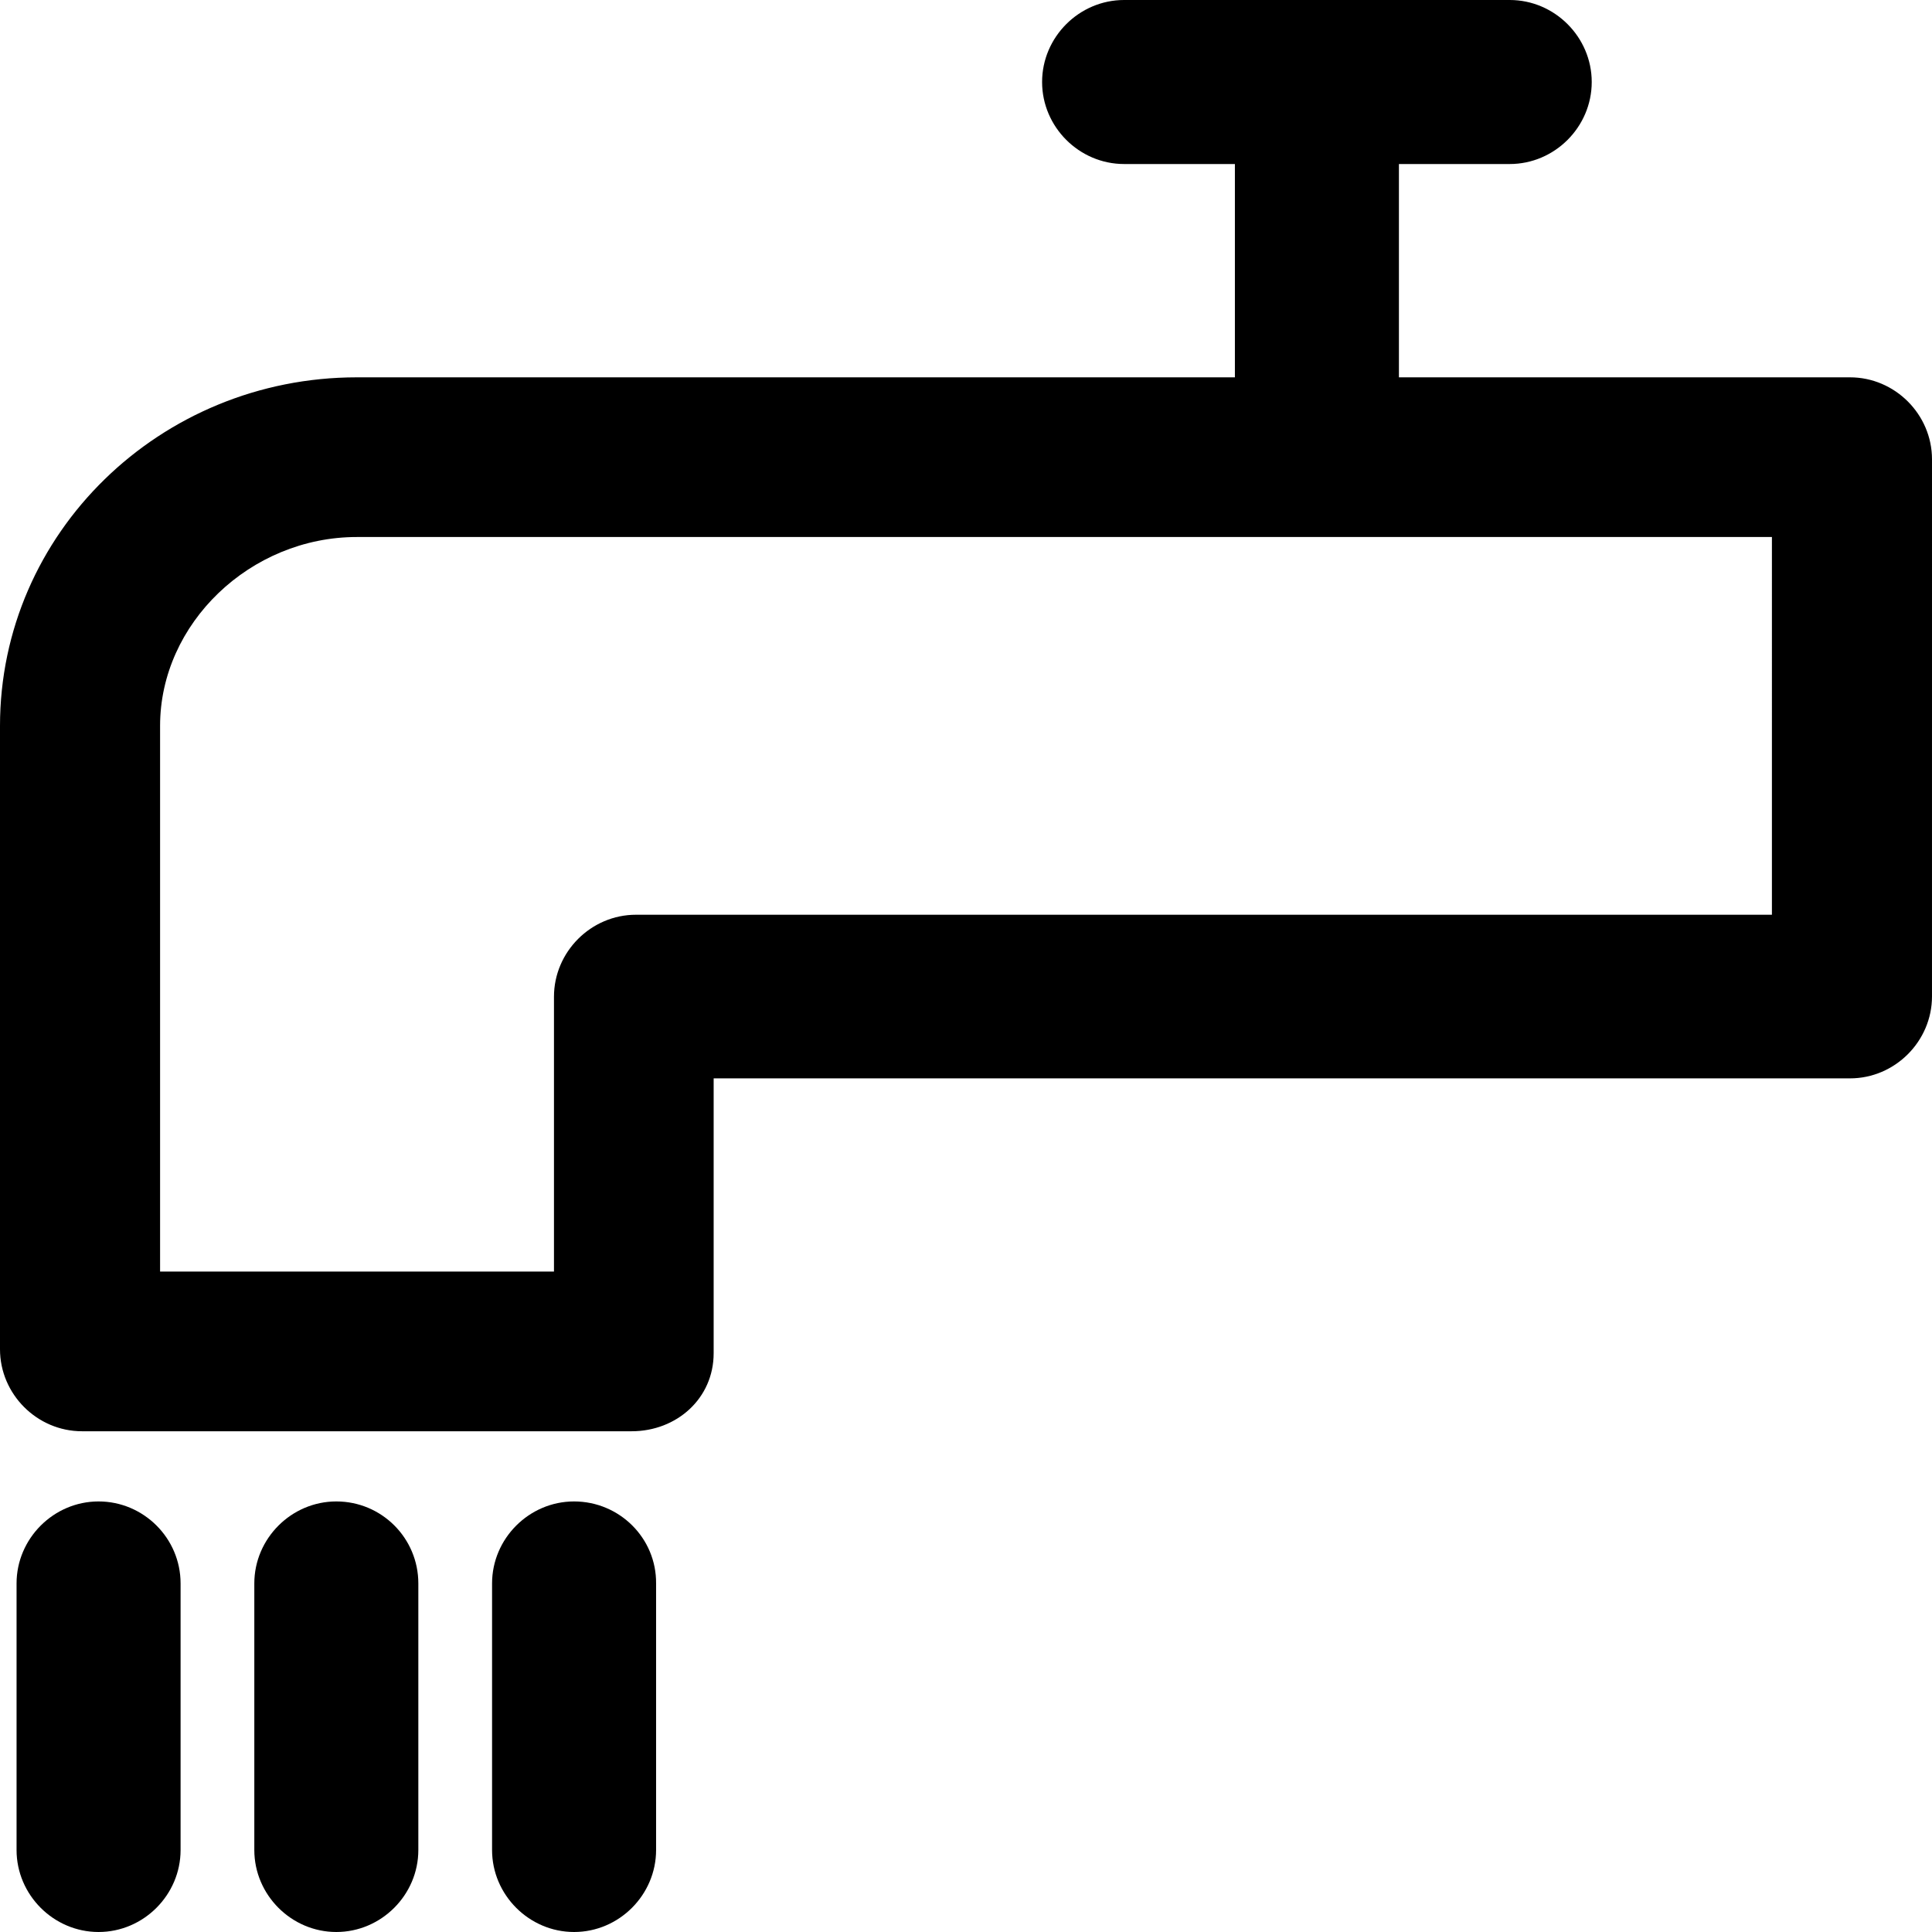
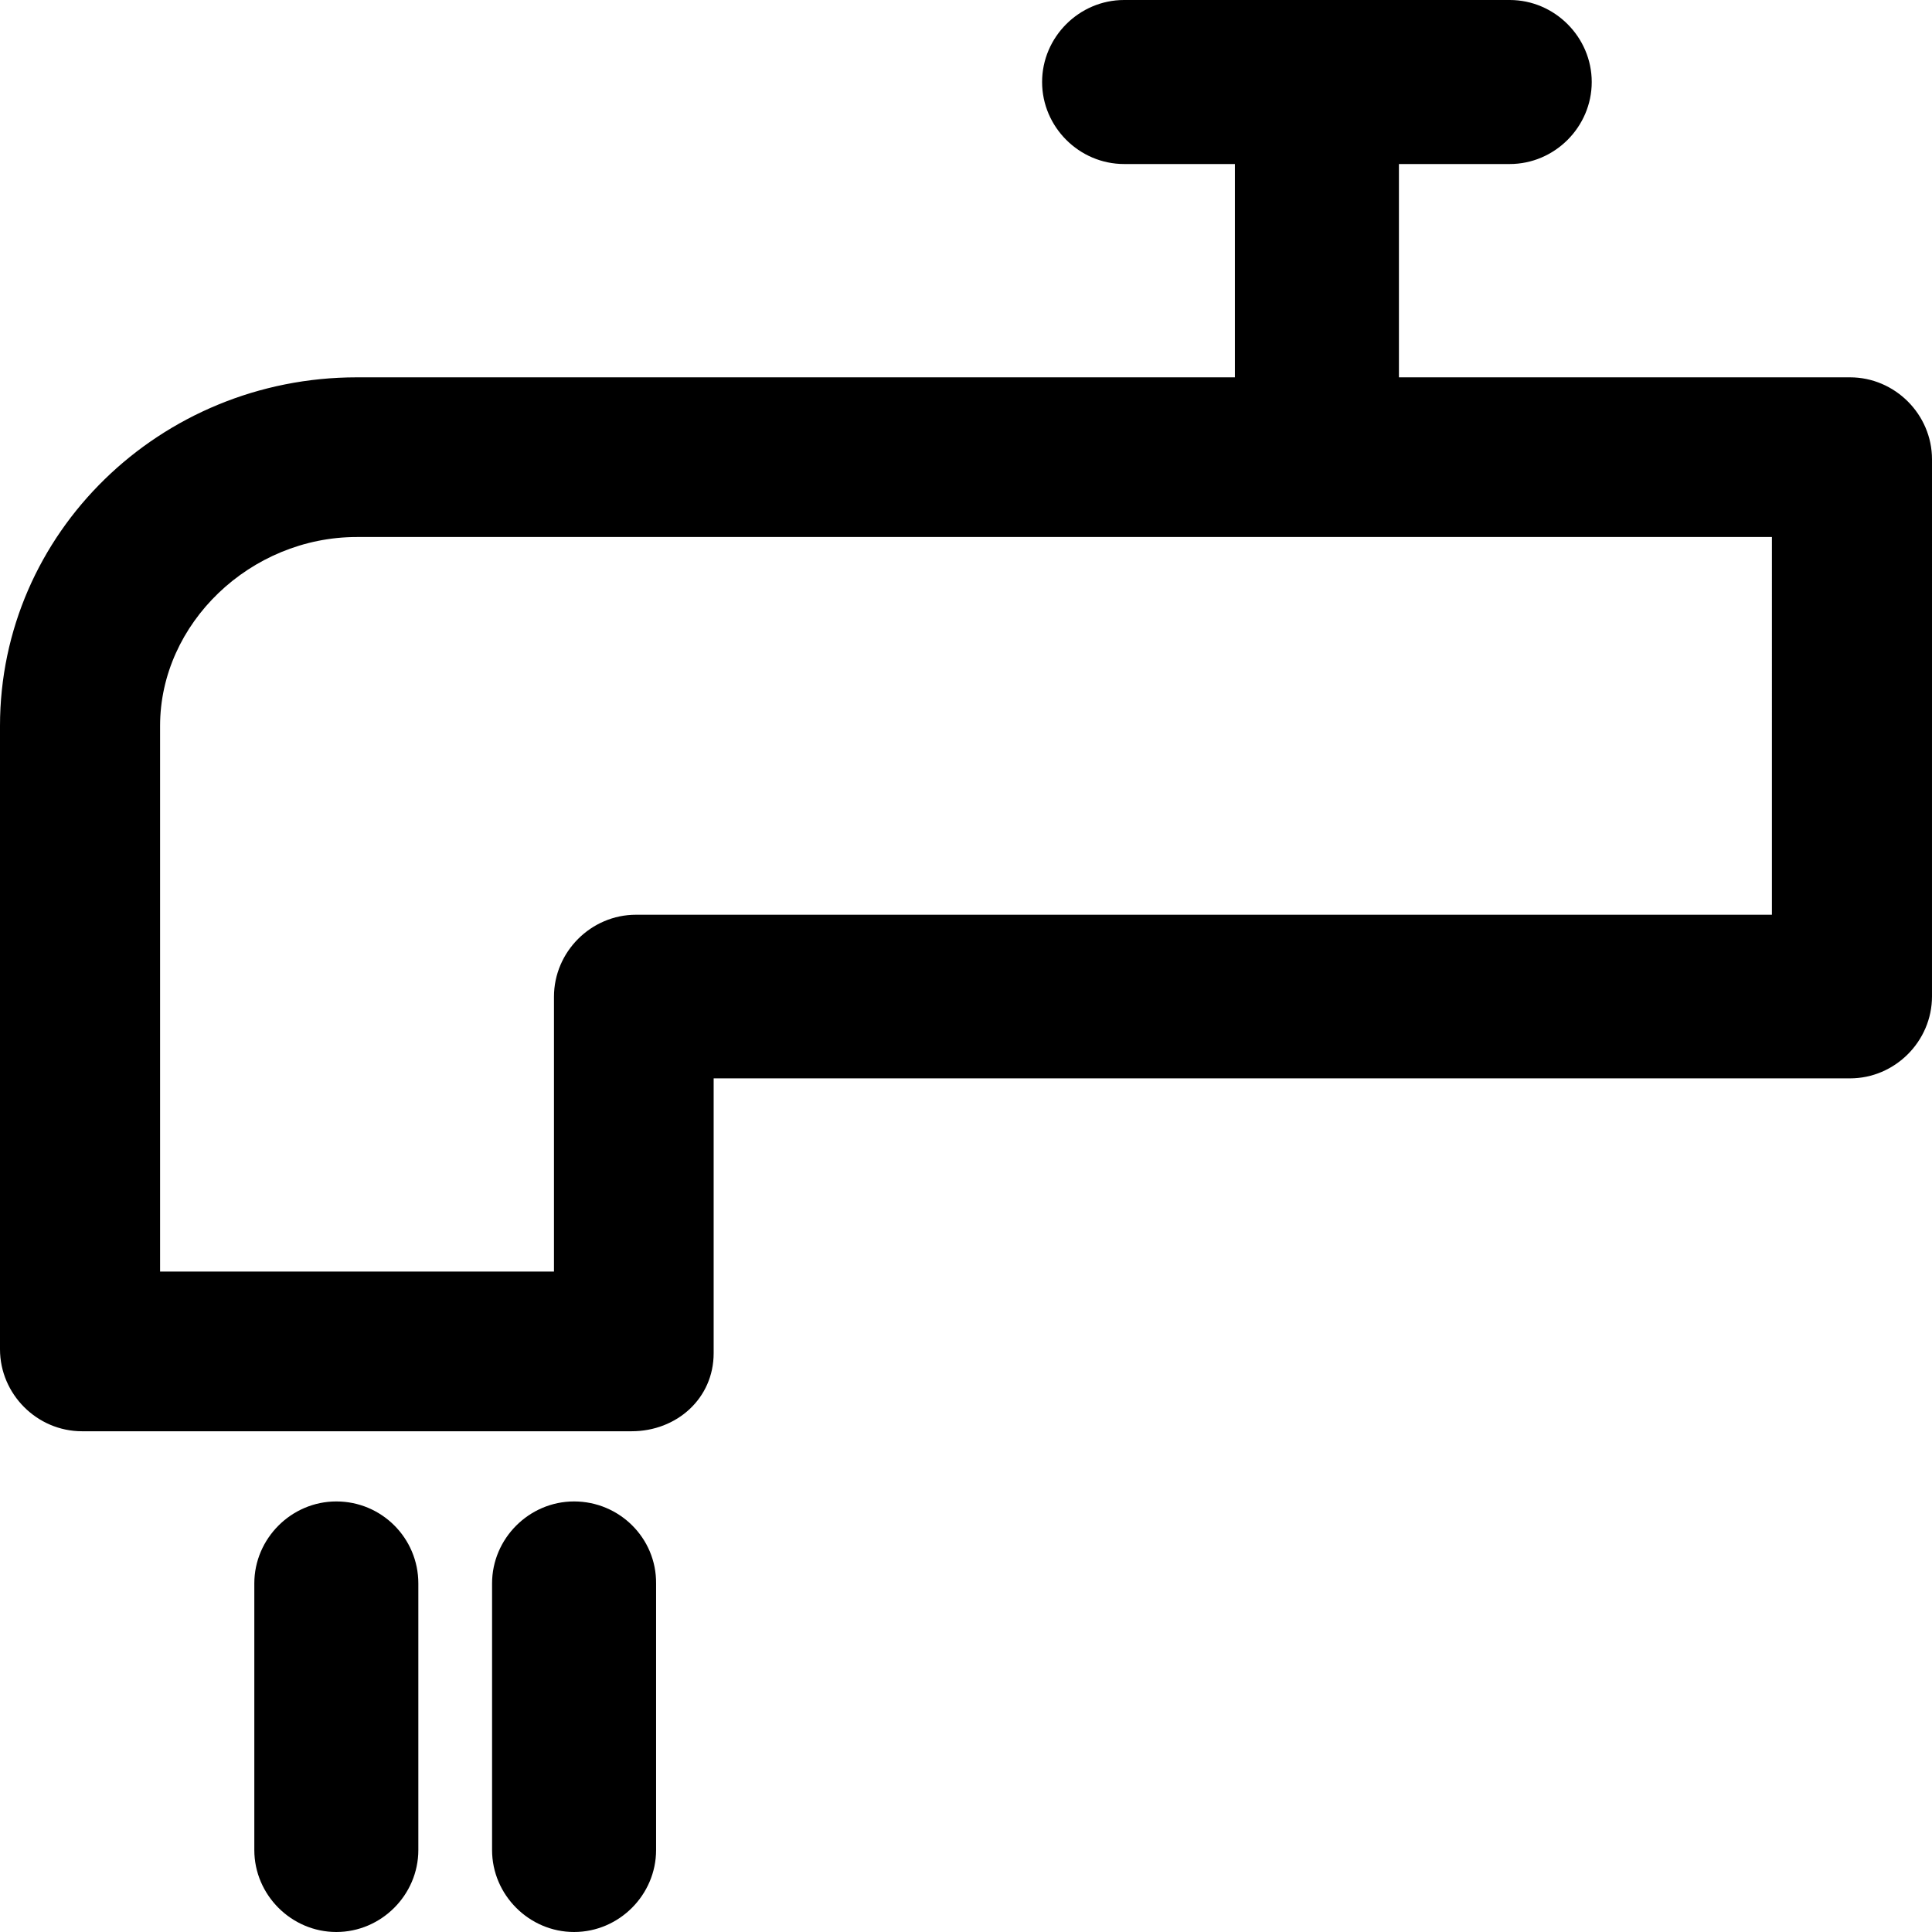
<svg xmlns="http://www.w3.org/2000/svg" fill="#000000" height="800px" width="800px" version="1.1" id="Capa_1" viewBox="0 0 490 490" xml:space="preserve">
  <g>
    <g>
      <path d="M469.2,95.7H354.8V41.6h28.1c11.4,0,20.8-9.4,20.8-20.8S394.3,0,382.9,0h-97.8c-11.4,0-20.8,9.4-20.8,20.8    s9.4,20.8,20.8,20.8h28.1v54.1H90.5C40.6,95.7,0,135.2,0,184.1v158.1C0,353.6,9.4,363,20.8,363h139.4c11.4,0,20.8-8.3,20.8-19.8    v-69.7h288.2c11.4,0,20.8-9.4,20.8-20.8V116.5C490,105.1,480.6,95.7,469.2,95.7z M449.4,232H161.3c-11.4,0-20.8,9.4-20.8,20.8    v69.7H40.6V184.1c0-26,22.9-47.9,49.9-47.9h358.9V232z" />
-       <path d="M25,380.8c-11.4,0-20.8,9.4-20.8,20.8v67.6c0,11.4,9.4,20.8,20.8,20.8s20.8-9.4,20.8-20.8v-67.6    C45.8,390.1,36.4,380.8,25,380.8z" />
      <path d="M85.3,380.8c-11.4,0-20.8,9.4-20.8,20.8v67.6c0,11.4,9.4,20.8,20.8,20.8s20.8-9.4,20.8-20.8v-67.6    C106.1,390.1,96.8,380.8,85.3,380.8z" />
      <path d="M145.6,380.8c-11.4,0-20.8,9.4-20.8,20.8v67.6c0,11.4,9.4,20.8,20.8,20.8c11.4,0,20.8-9.4,20.8-20.8v-67.6    C166.5,390.1,157.1,380.8,145.6,380.8z" />
    </g>
  </g>
</svg>